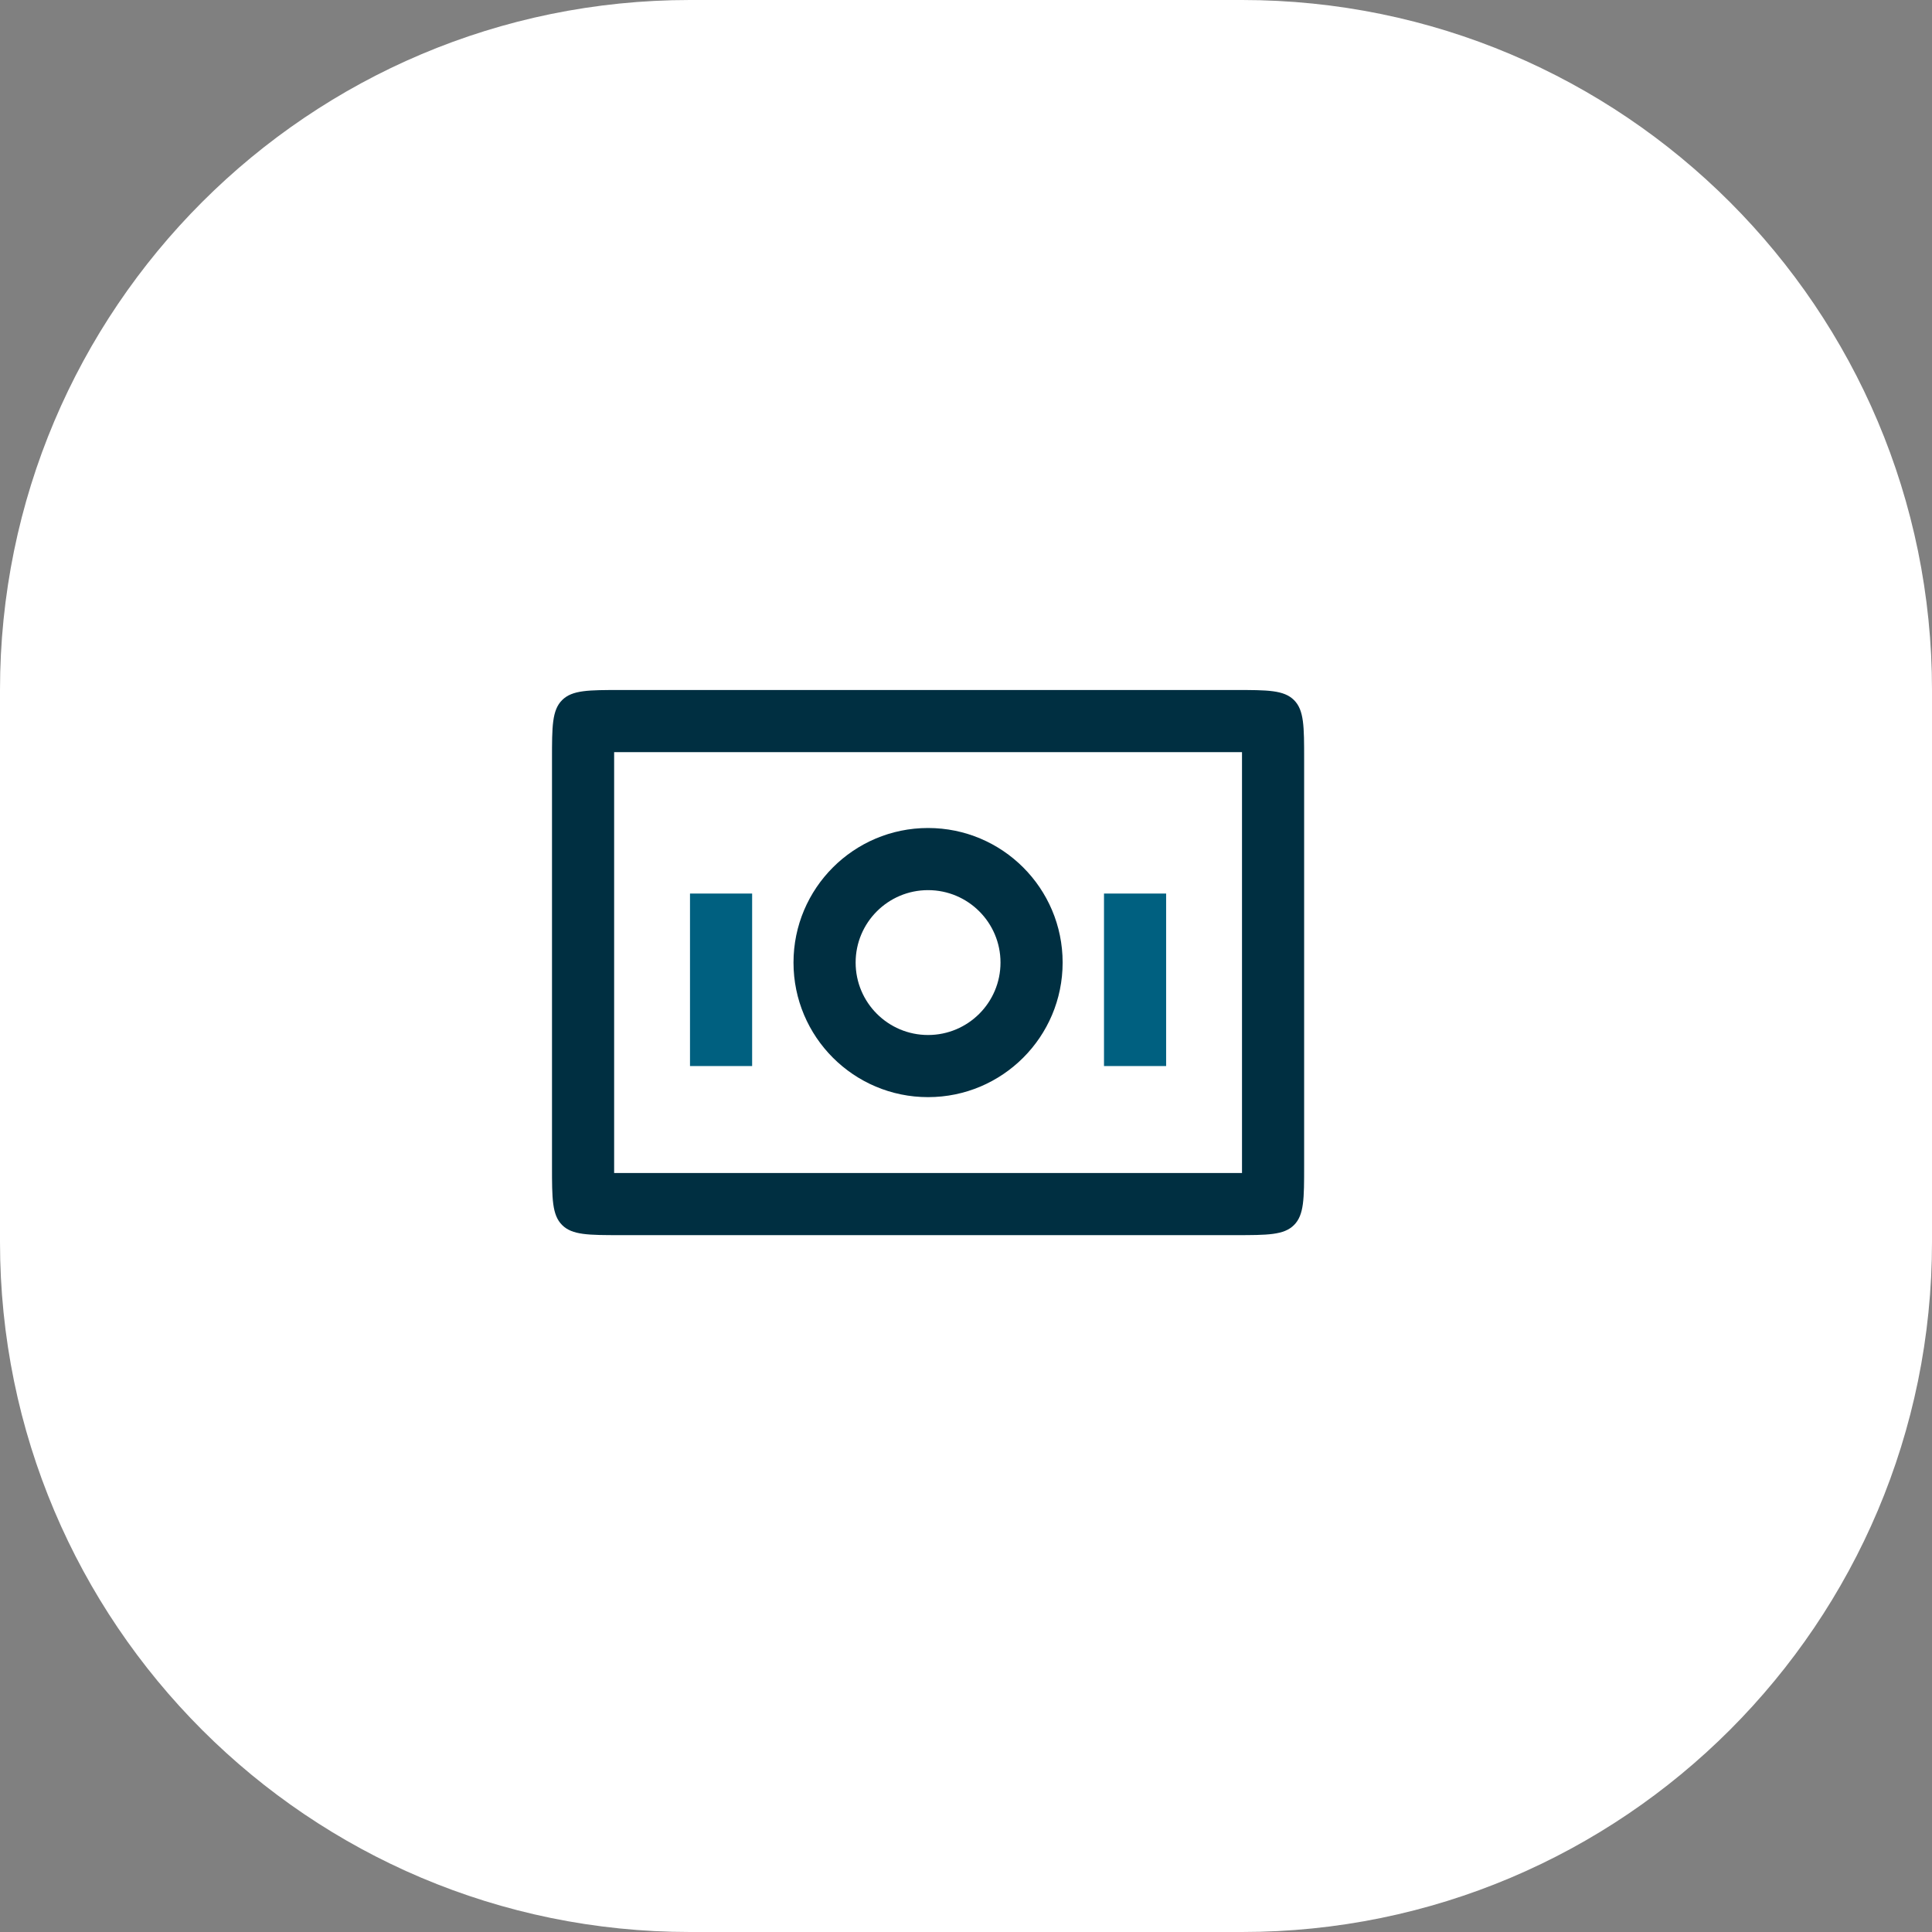
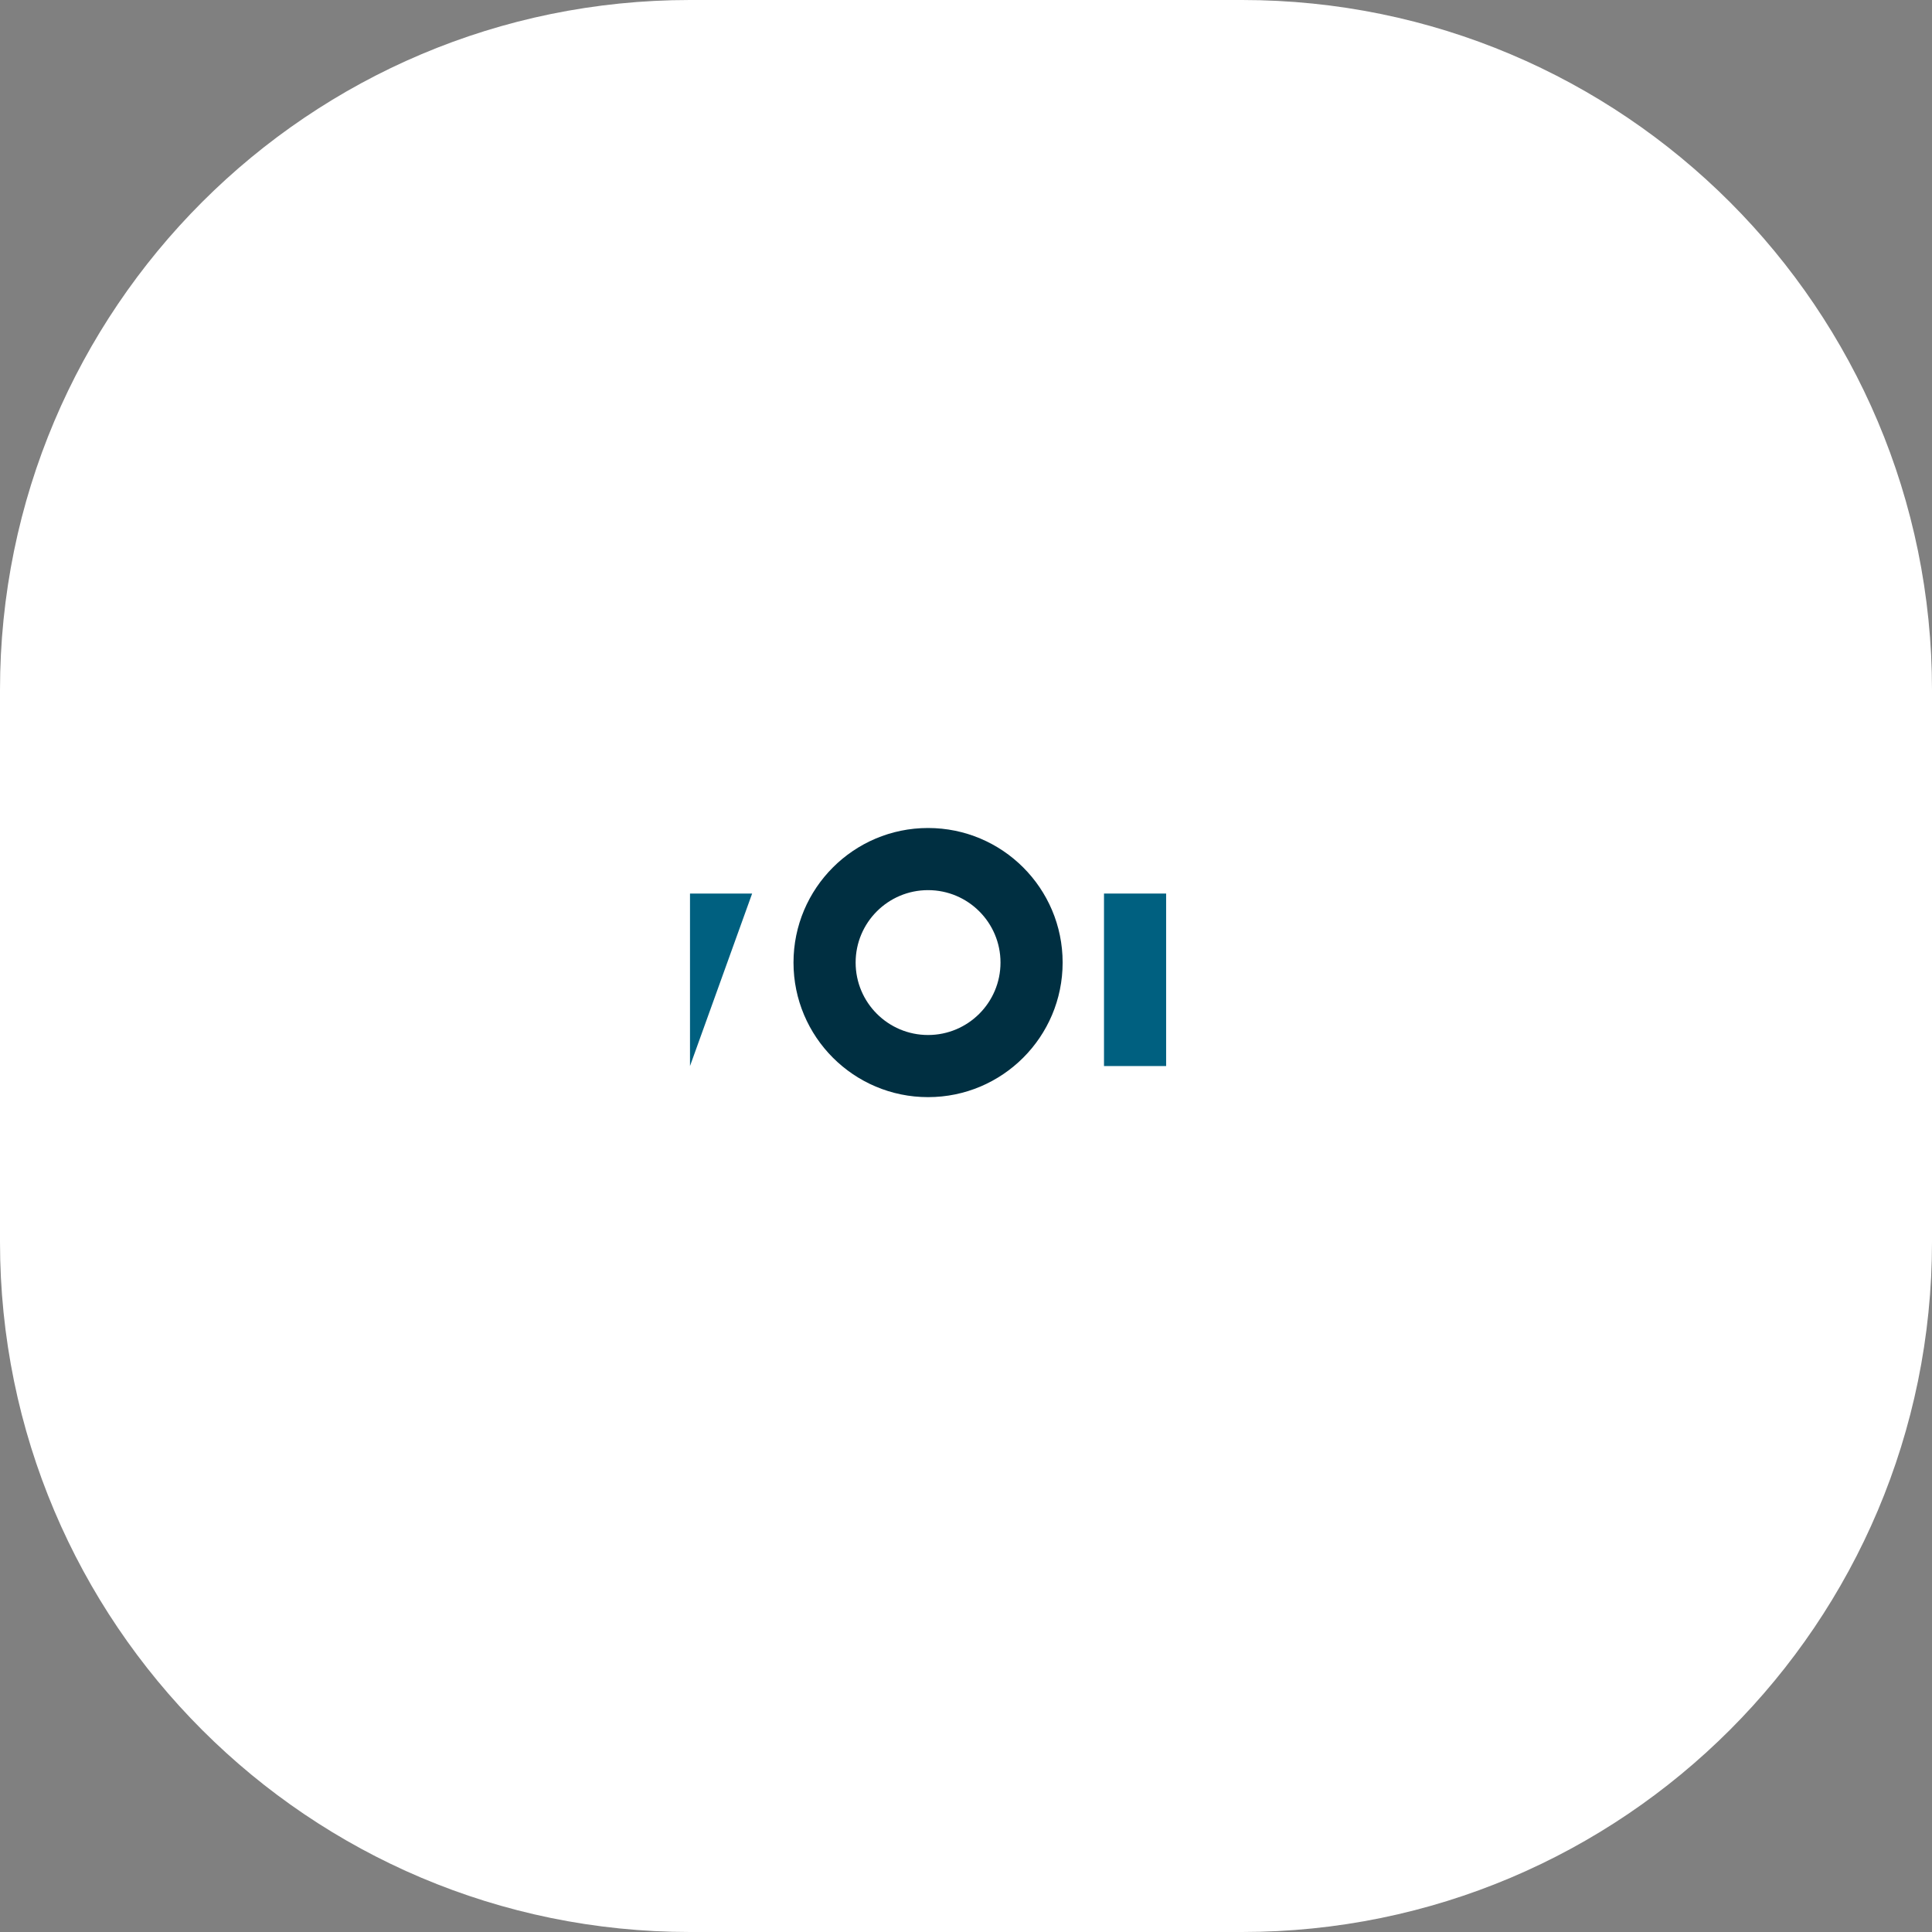
<svg xmlns="http://www.w3.org/2000/svg" width="56" height="56" viewBox="0 0 56 56" fill="none">
  <rect x="0" y="0" width="56" height="56" fill="#808080" stroke="none" />
  <path d="M0 20C0 8.954 8.954 0 20 0H36C47.046 0 56 8.954 56 20V36C56 47.046 47.046 56 36 56H20C8.954 56 0 47.046 0 36V20Z" fill="white" />
  <g clip-path="url(#clip0_2472_27589)">
-     <path d="M36 21.801H17.801V34H36V21.801ZM37.801 33.801C37.801 34.744 37.801 35.215 37.508 35.508C37.215 35.801 36.744 35.801 35.801 35.801H18C17.057 35.801 16.586 35.801 16.293 35.508C16 35.215 16 34.744 16 33.801V22C16 21.057 16 20.586 16.293 20.293C16.586 20 17.057 20 18 20H35.801C36.744 20 37.215 20 37.508 20.293C37.801 20.586 37.801 21.057 37.801 22V33.801Z" fill="#002F41" />
    <path d="M29 27.9C29 26.741 28.06 25.801 26.9 25.801C25.741 25.801 24.801 26.741 24.801 27.9C24.801 29.06 25.741 30 26.9 30C28.06 30 29 29.06 29 27.9ZM30.801 27.9C30.801 30.054 29.054 31.801 26.9 31.801C24.747 31.801 23 30.054 23 27.9C23 25.747 24.747 24 26.9 24C29.054 24 30.801 25.747 30.801 27.9Z" fill="#002F41" />
    <path d="M32 25.9L33.801 25.9L33.801 30.9L32 30.9L32 25.9Z" fill="#006080" />
-     <path d="M20 25.9L21.801 25.9L21.801 30.9L20 30.9L20 25.9Z" fill="#006080" />
+     <path d="M20 25.9L21.801 25.9L20 30.9L20 25.9Z" fill="#006080" />
  </g>
  <defs>
    <clipPath id="clip0_2472_27589">
      <rect width="22" height="22" fill="white" transform="translate(16 17)" />
    </clipPath>
  </defs>
</svg>